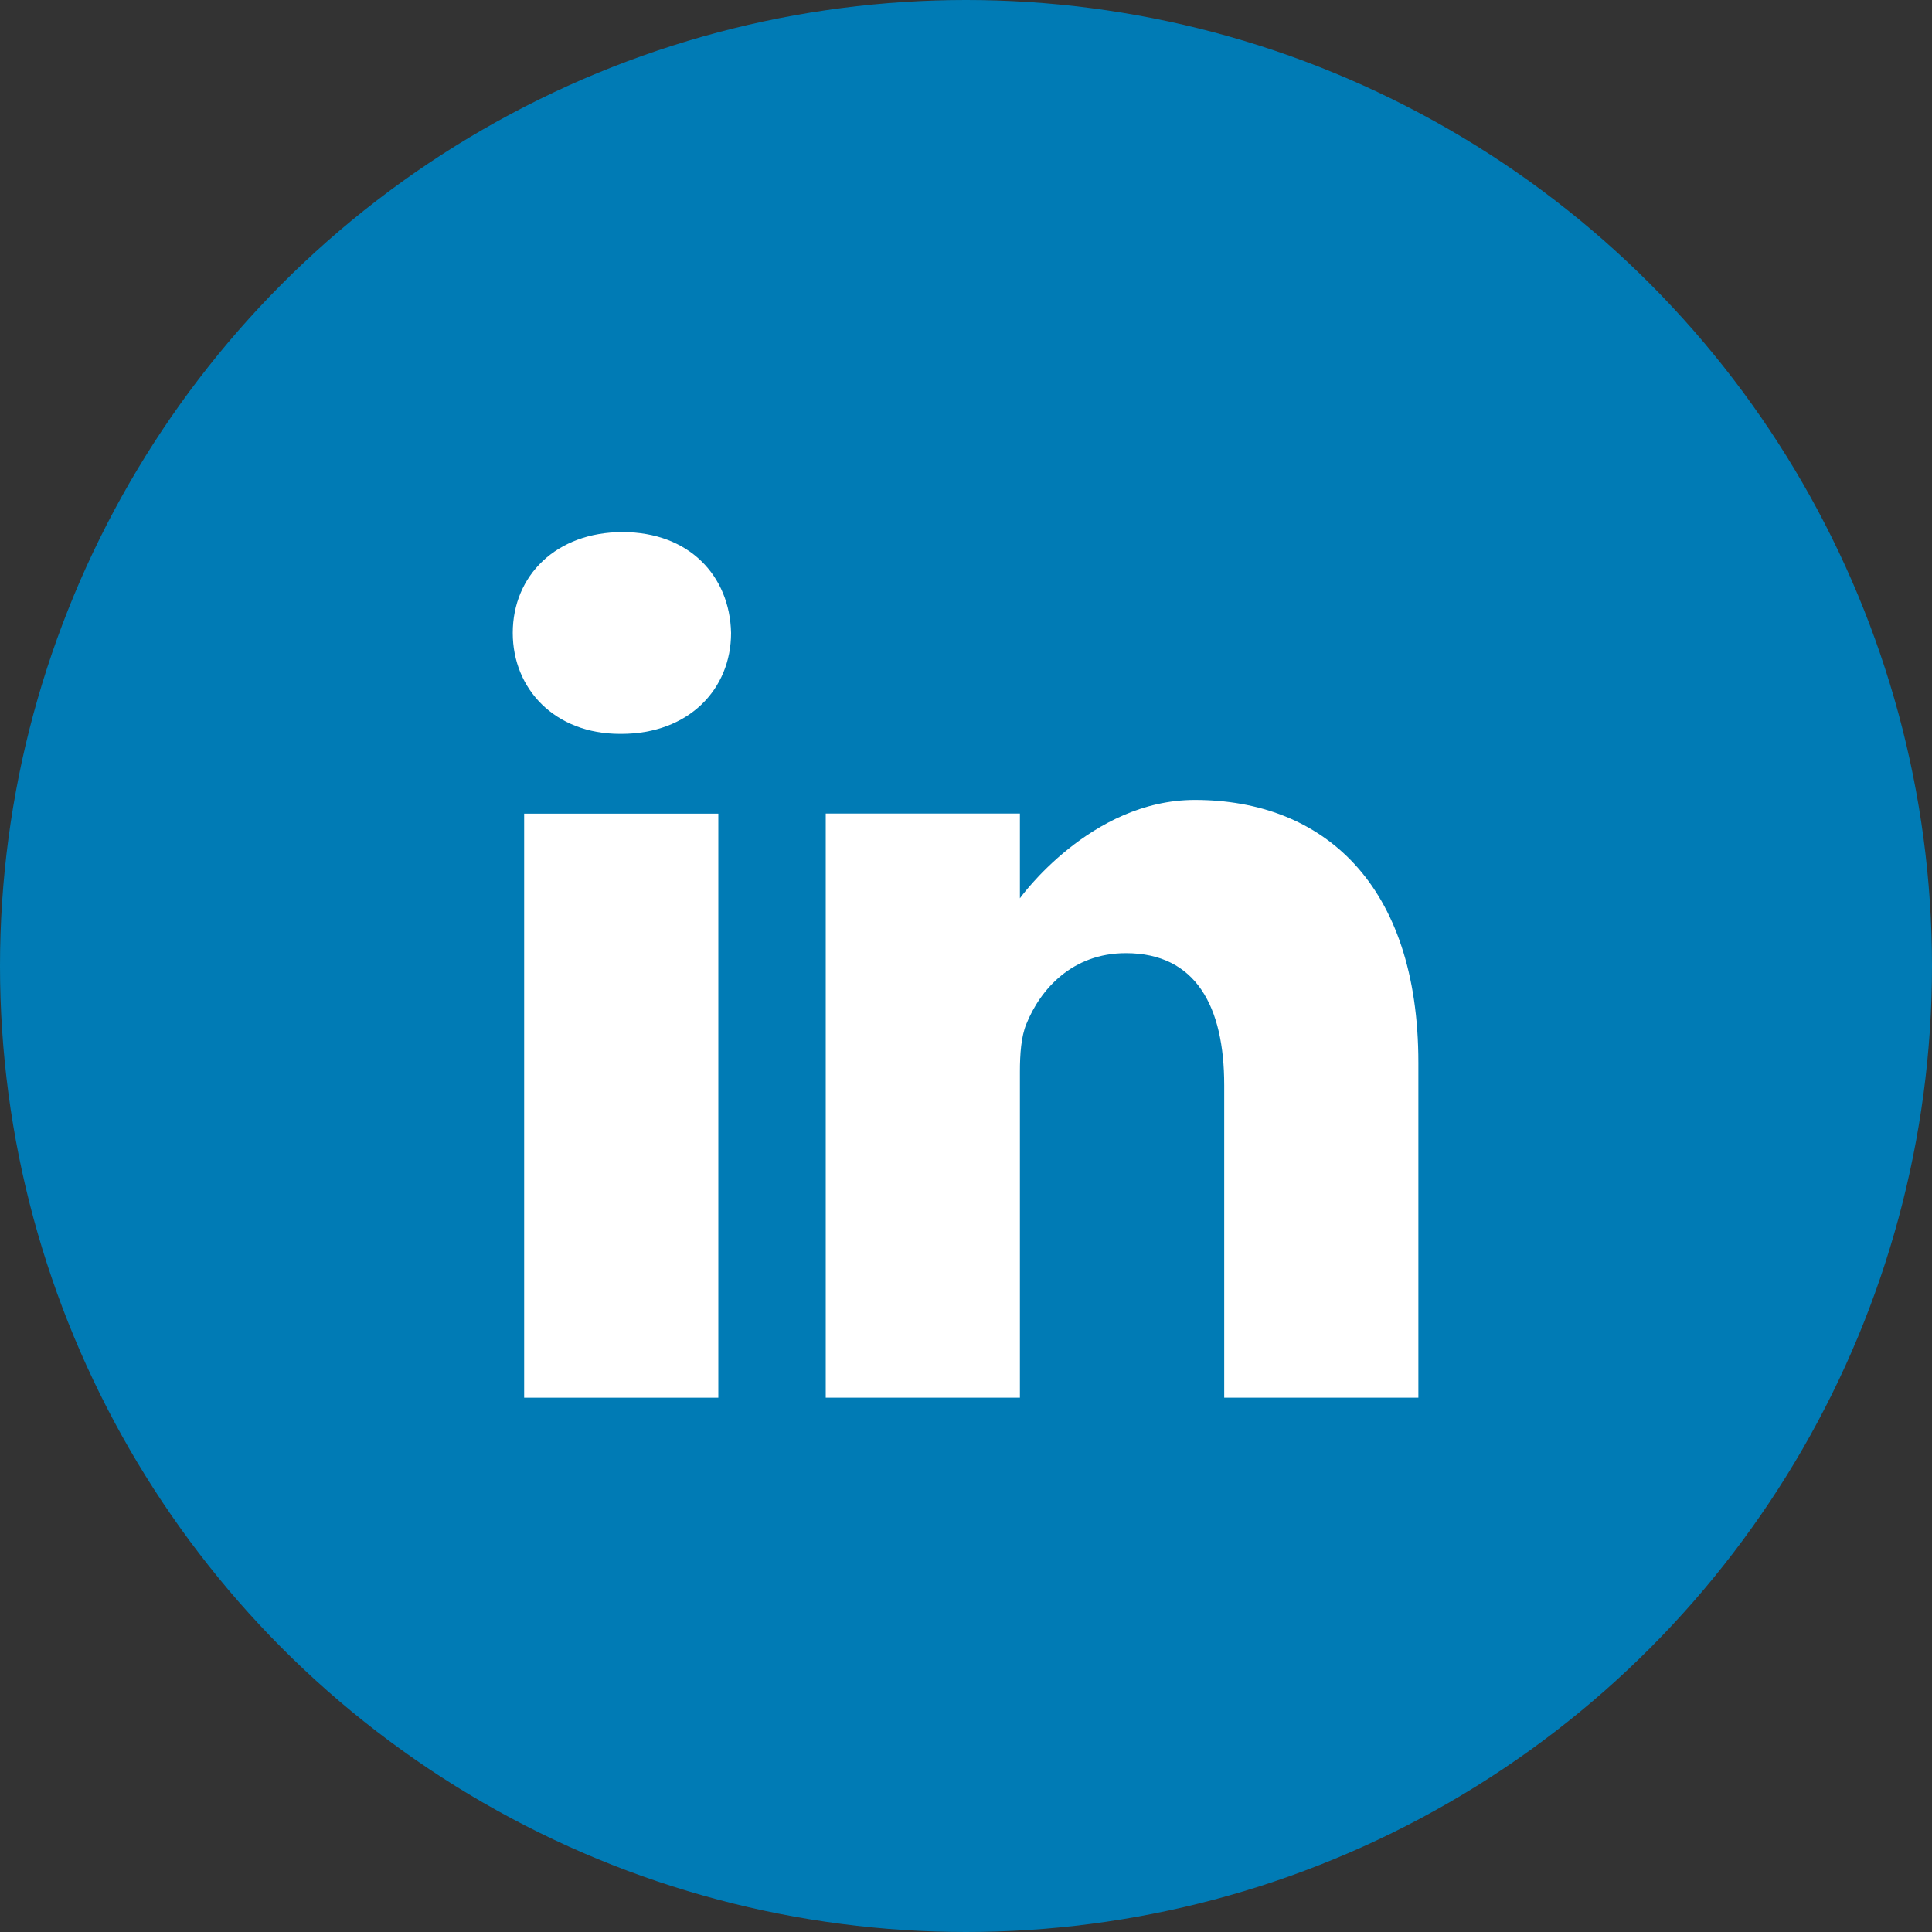
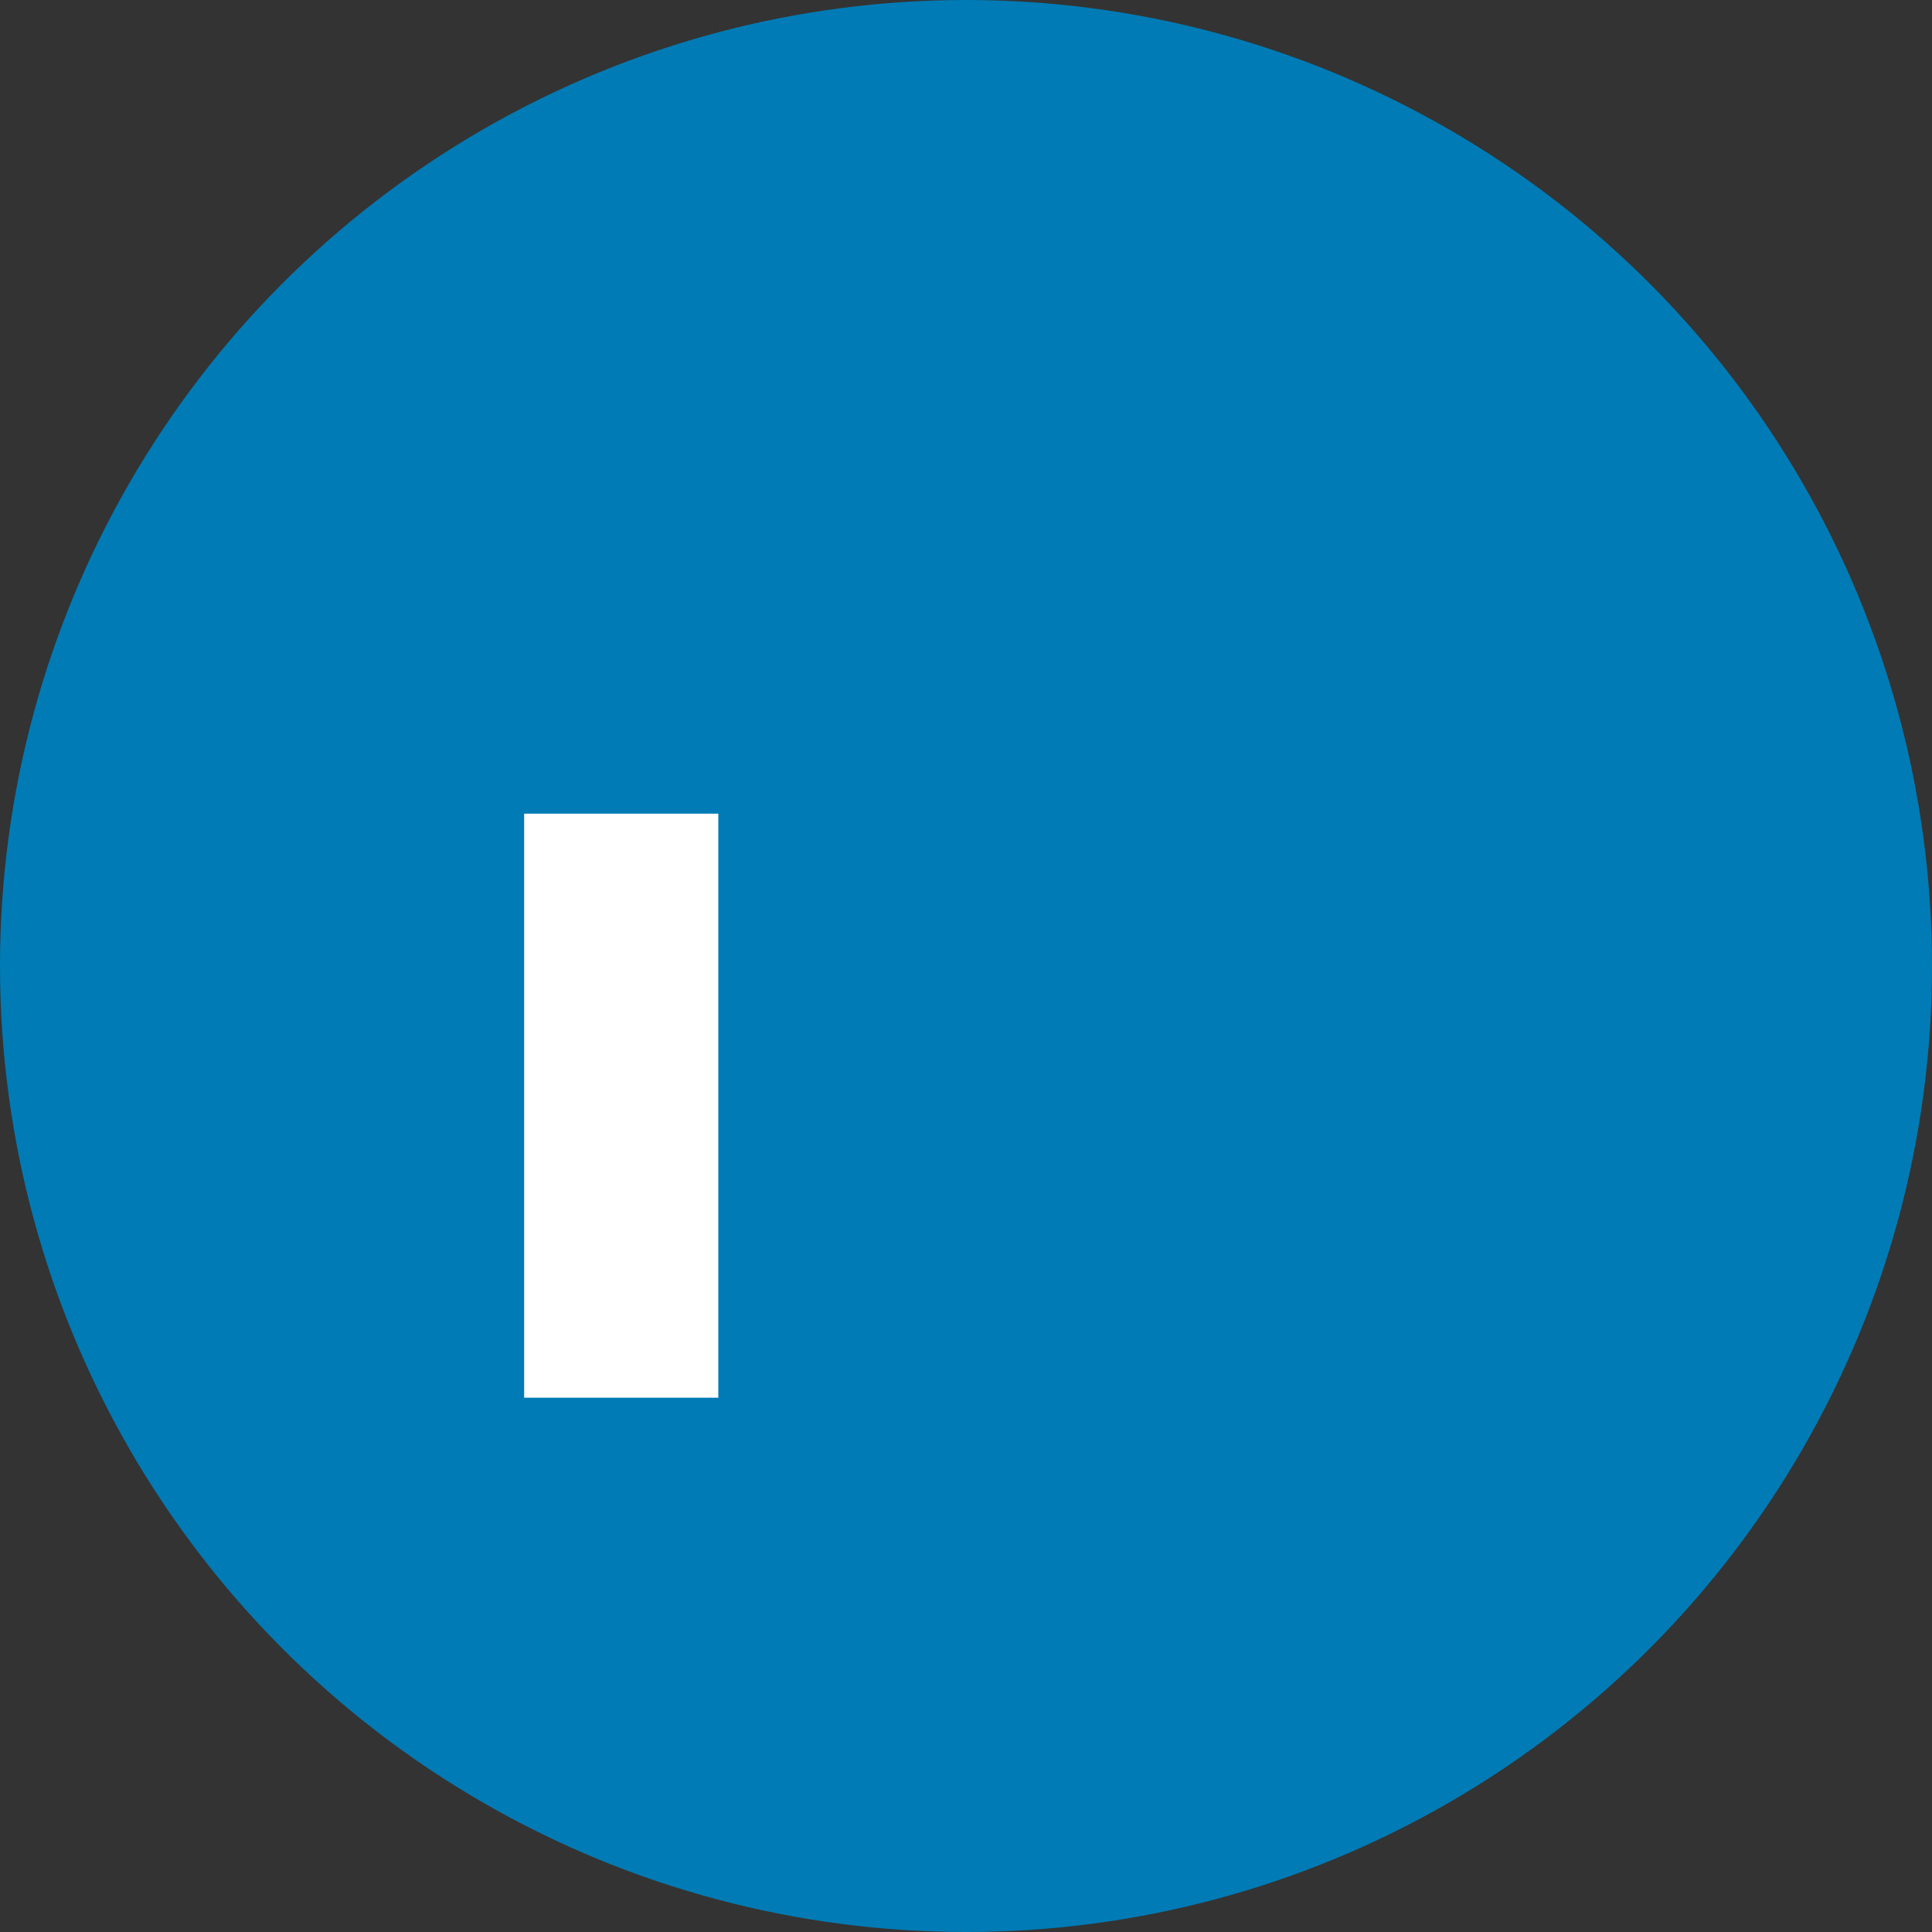
<svg xmlns="http://www.w3.org/2000/svg" width="20" height="20" viewBox="0 0 20 20" fill="none">
  <rect x="0" y="0" width="20" height="20" fill="#333333" stroke="none" />
  <circle r="10" transform="matrix(1 0 0 -1 10 10)" fill="#007BB5" />
-   <path d="M6.445 5.508C5.757 5.508 5.308 5.959 5.308 6.552C5.308 7.133 5.744 7.597 6.418 7.597H6.431C7.132 7.597 7.568 7.133 7.568 6.552C7.555 5.959 7.132 5.508 6.445 5.508Z" fill="white" />
  <path d="M5.426 8.423H7.436V14.469H5.426V8.423Z" fill="white" />
-   <path d="M12.369 8.281C11.285 8.281 10.558 9.299 10.558 9.299V8.422H8.548V14.469H10.558V11.092C10.558 10.912 10.571 10.731 10.624 10.602C10.769 10.241 11.1 9.867 11.655 9.867C12.382 9.867 12.673 10.421 12.673 11.234V14.469H14.683V11.002C14.683 9.145 13.691 8.281 12.369 8.281Z" fill="white" />
</svg>